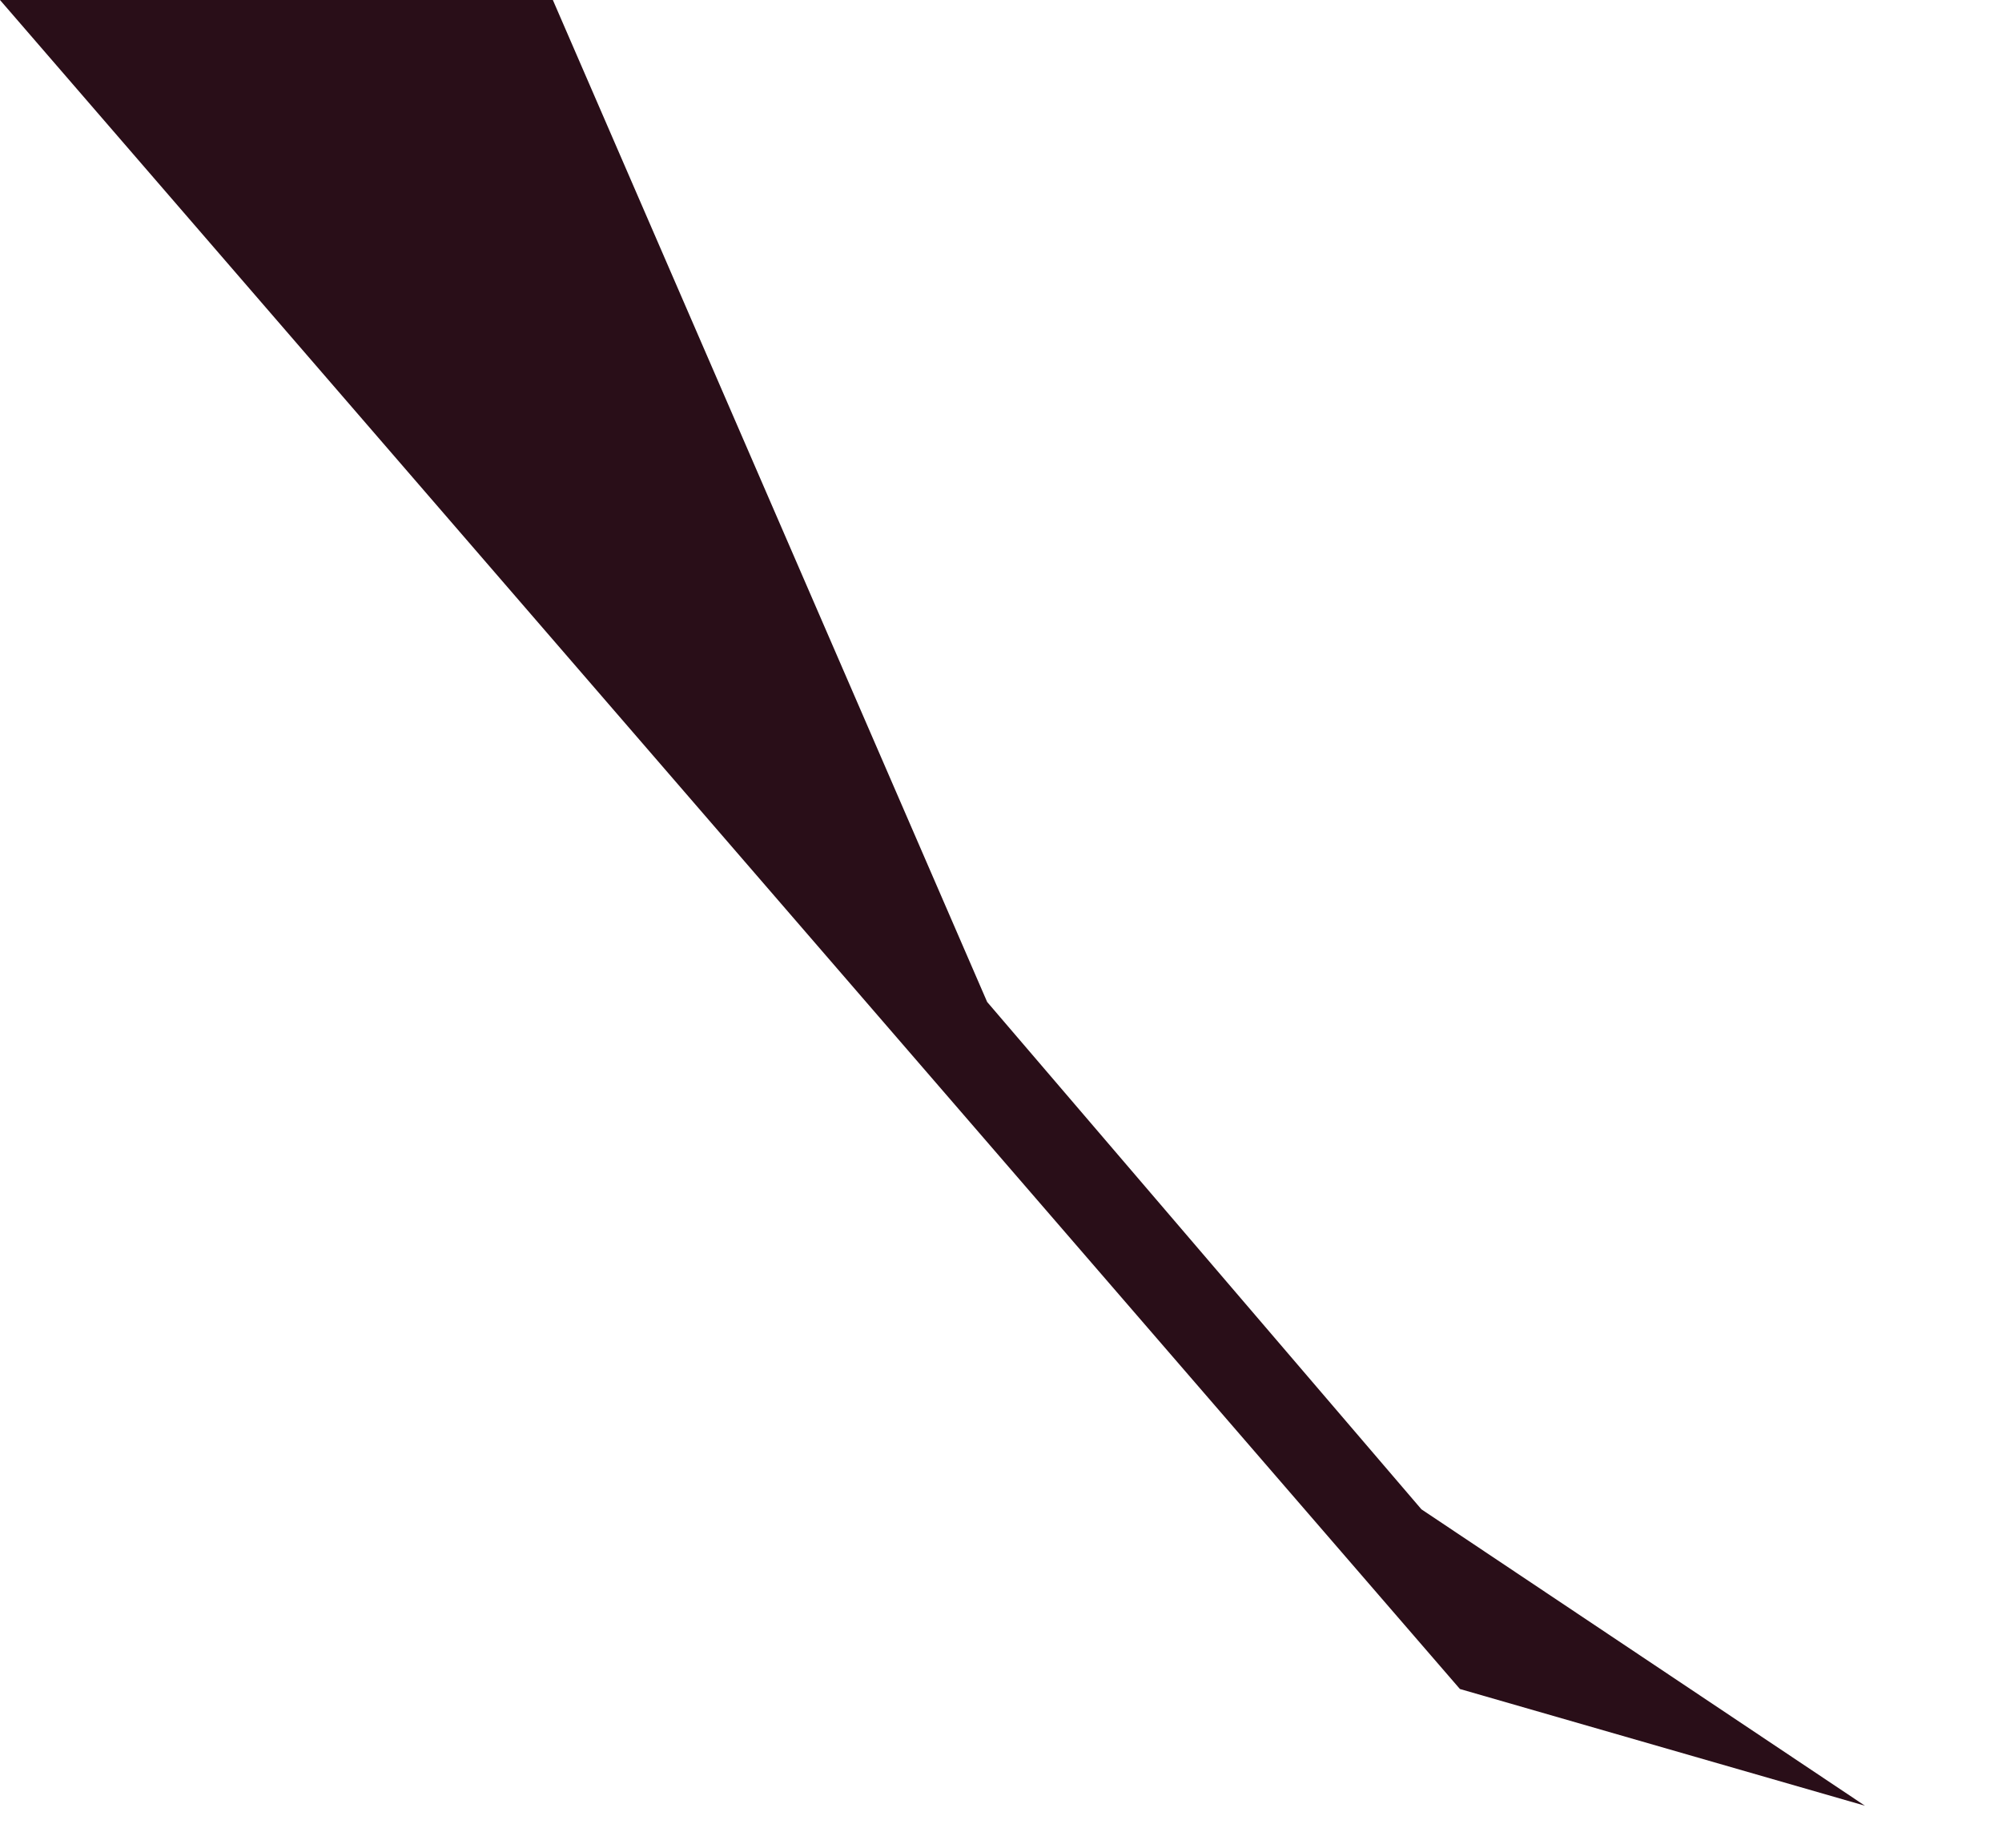
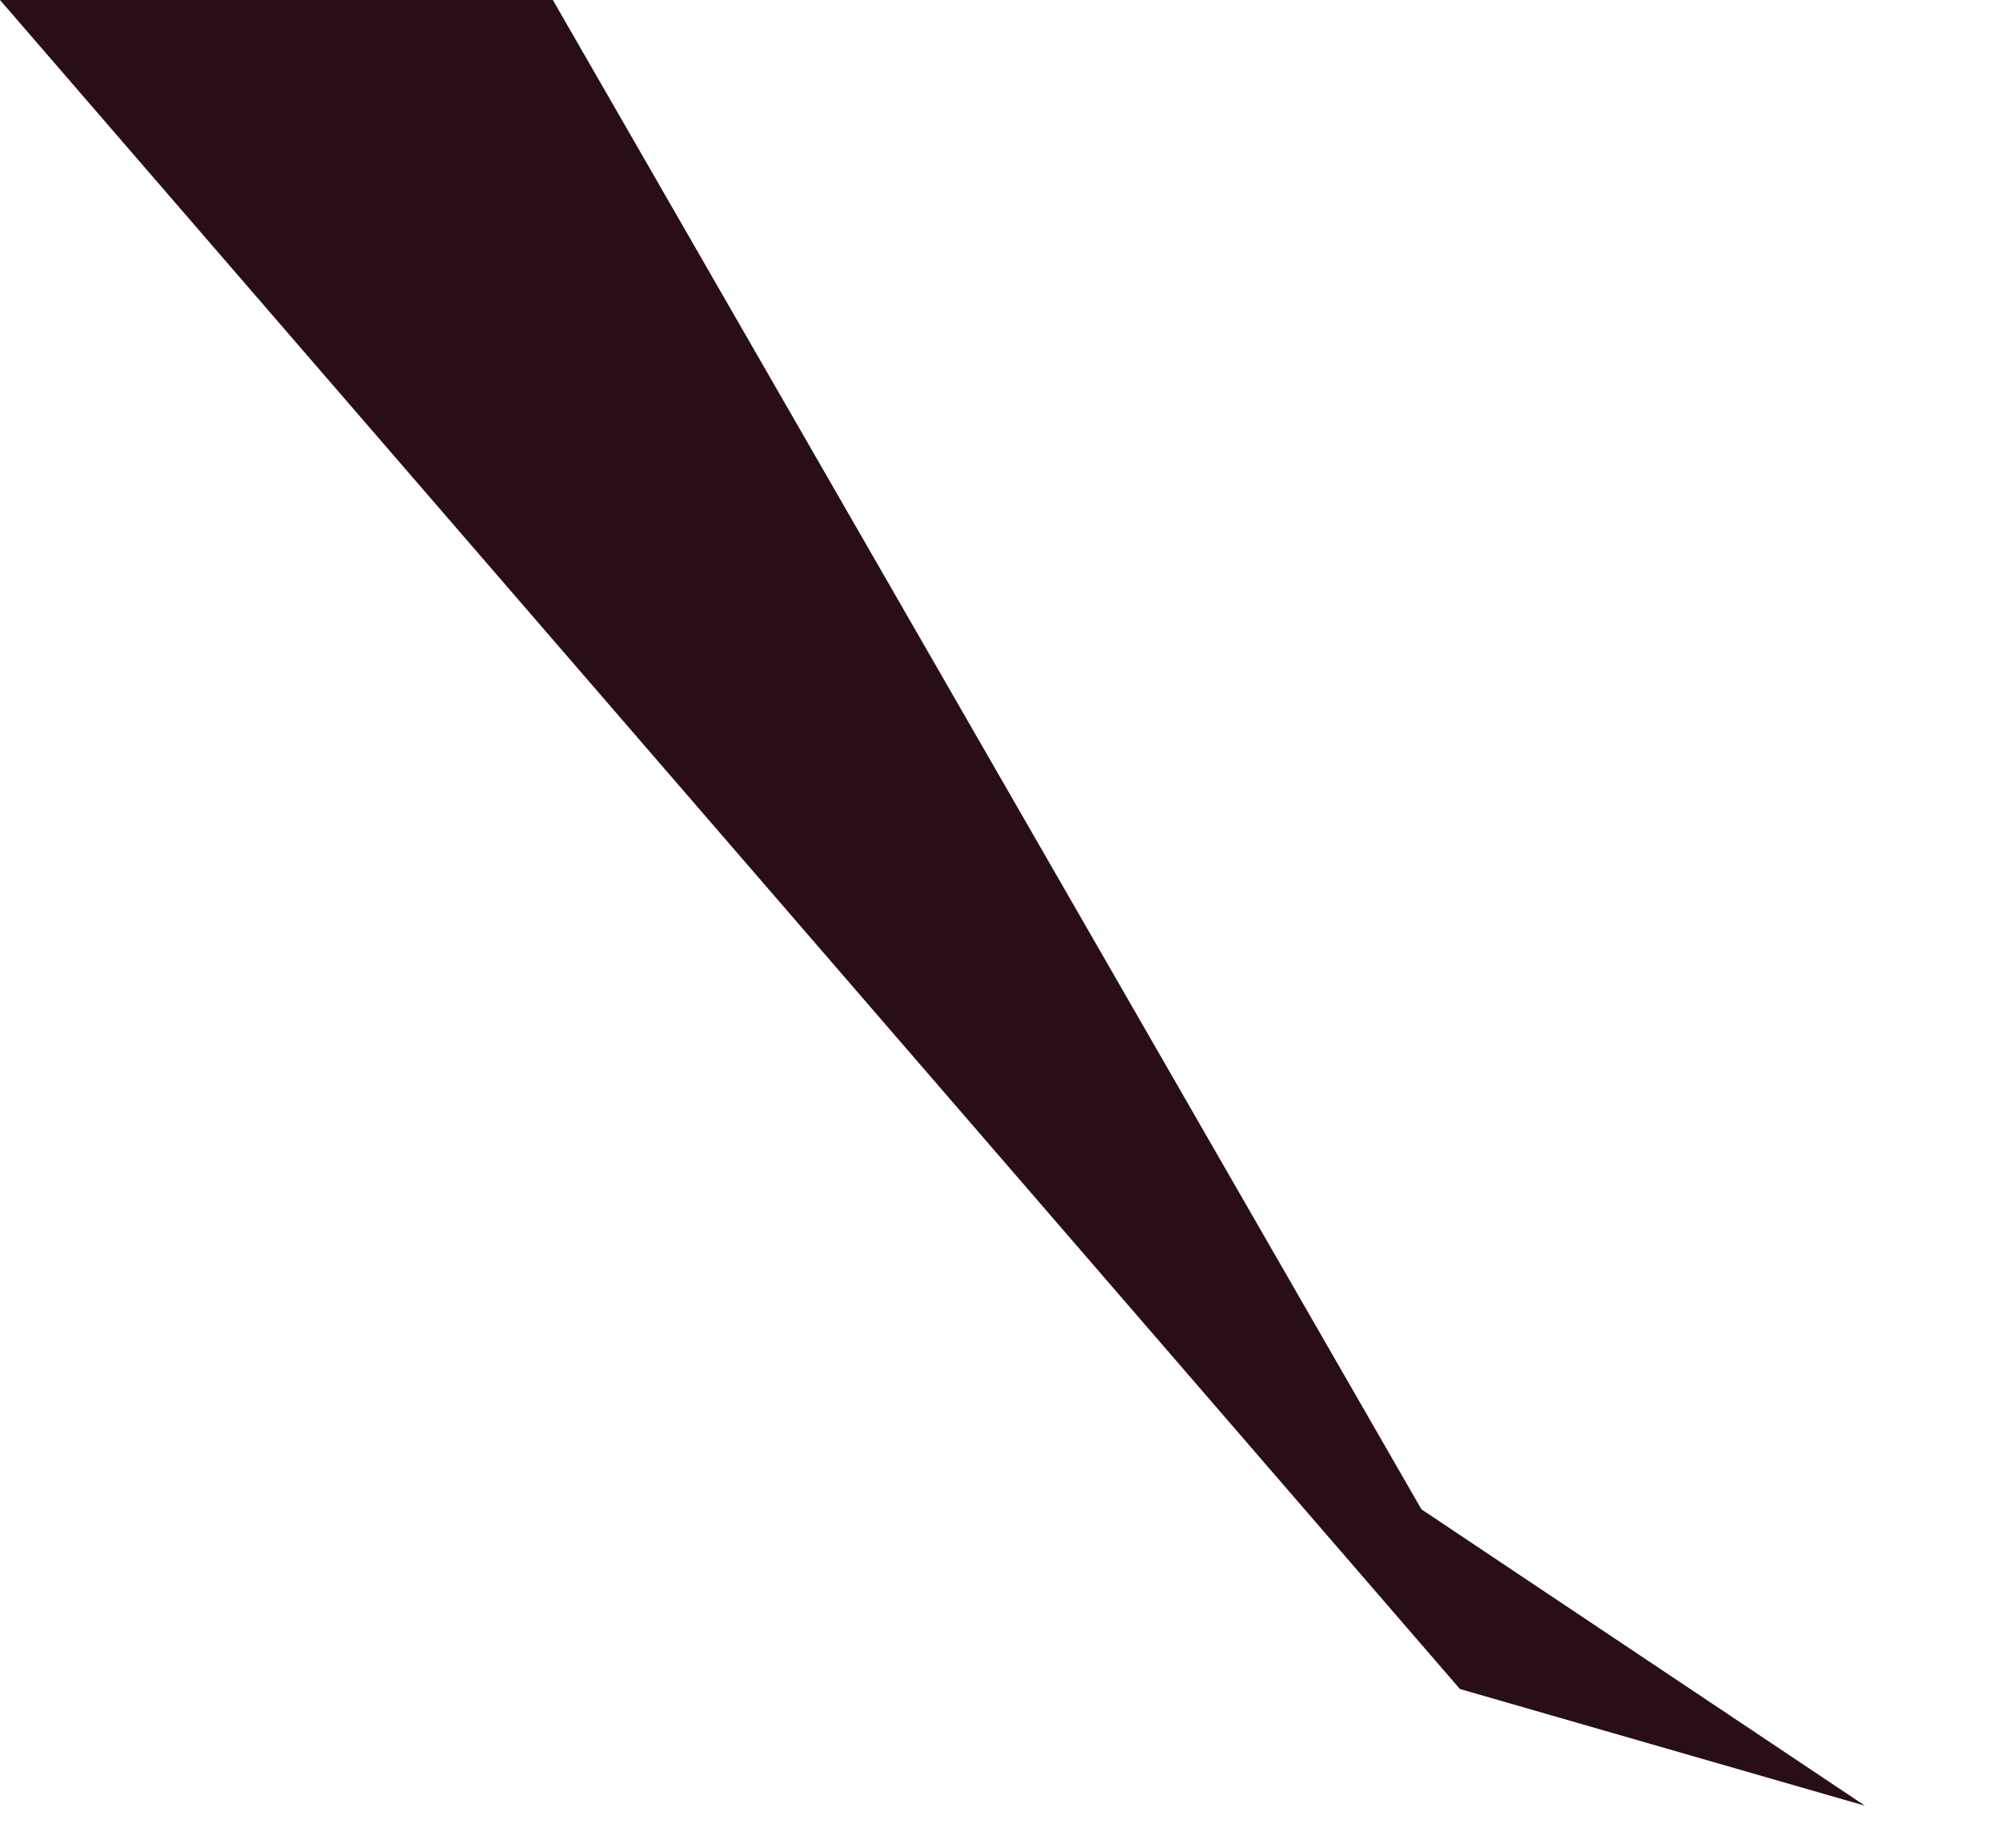
<svg xmlns="http://www.w3.org/2000/svg" fill="none" height="100%" overflow="visible" preserveAspectRatio="none" style="display: block;" viewBox="0 0 13 12" width="100%">
-   <path clip-rule="evenodd" d="M0 0L9.48 10.969L12.11 11.727L9.23 9.802L6.41 6.507L3.59 0H0Z" fill="#290E18" fill-rule="evenodd" id="Vector" />
+   <path clip-rule="evenodd" d="M0 0L9.48 10.969L12.11 11.727L9.23 9.802L3.59 0H0Z" fill="#290E18" fill-rule="evenodd" id="Vector" />
</svg>